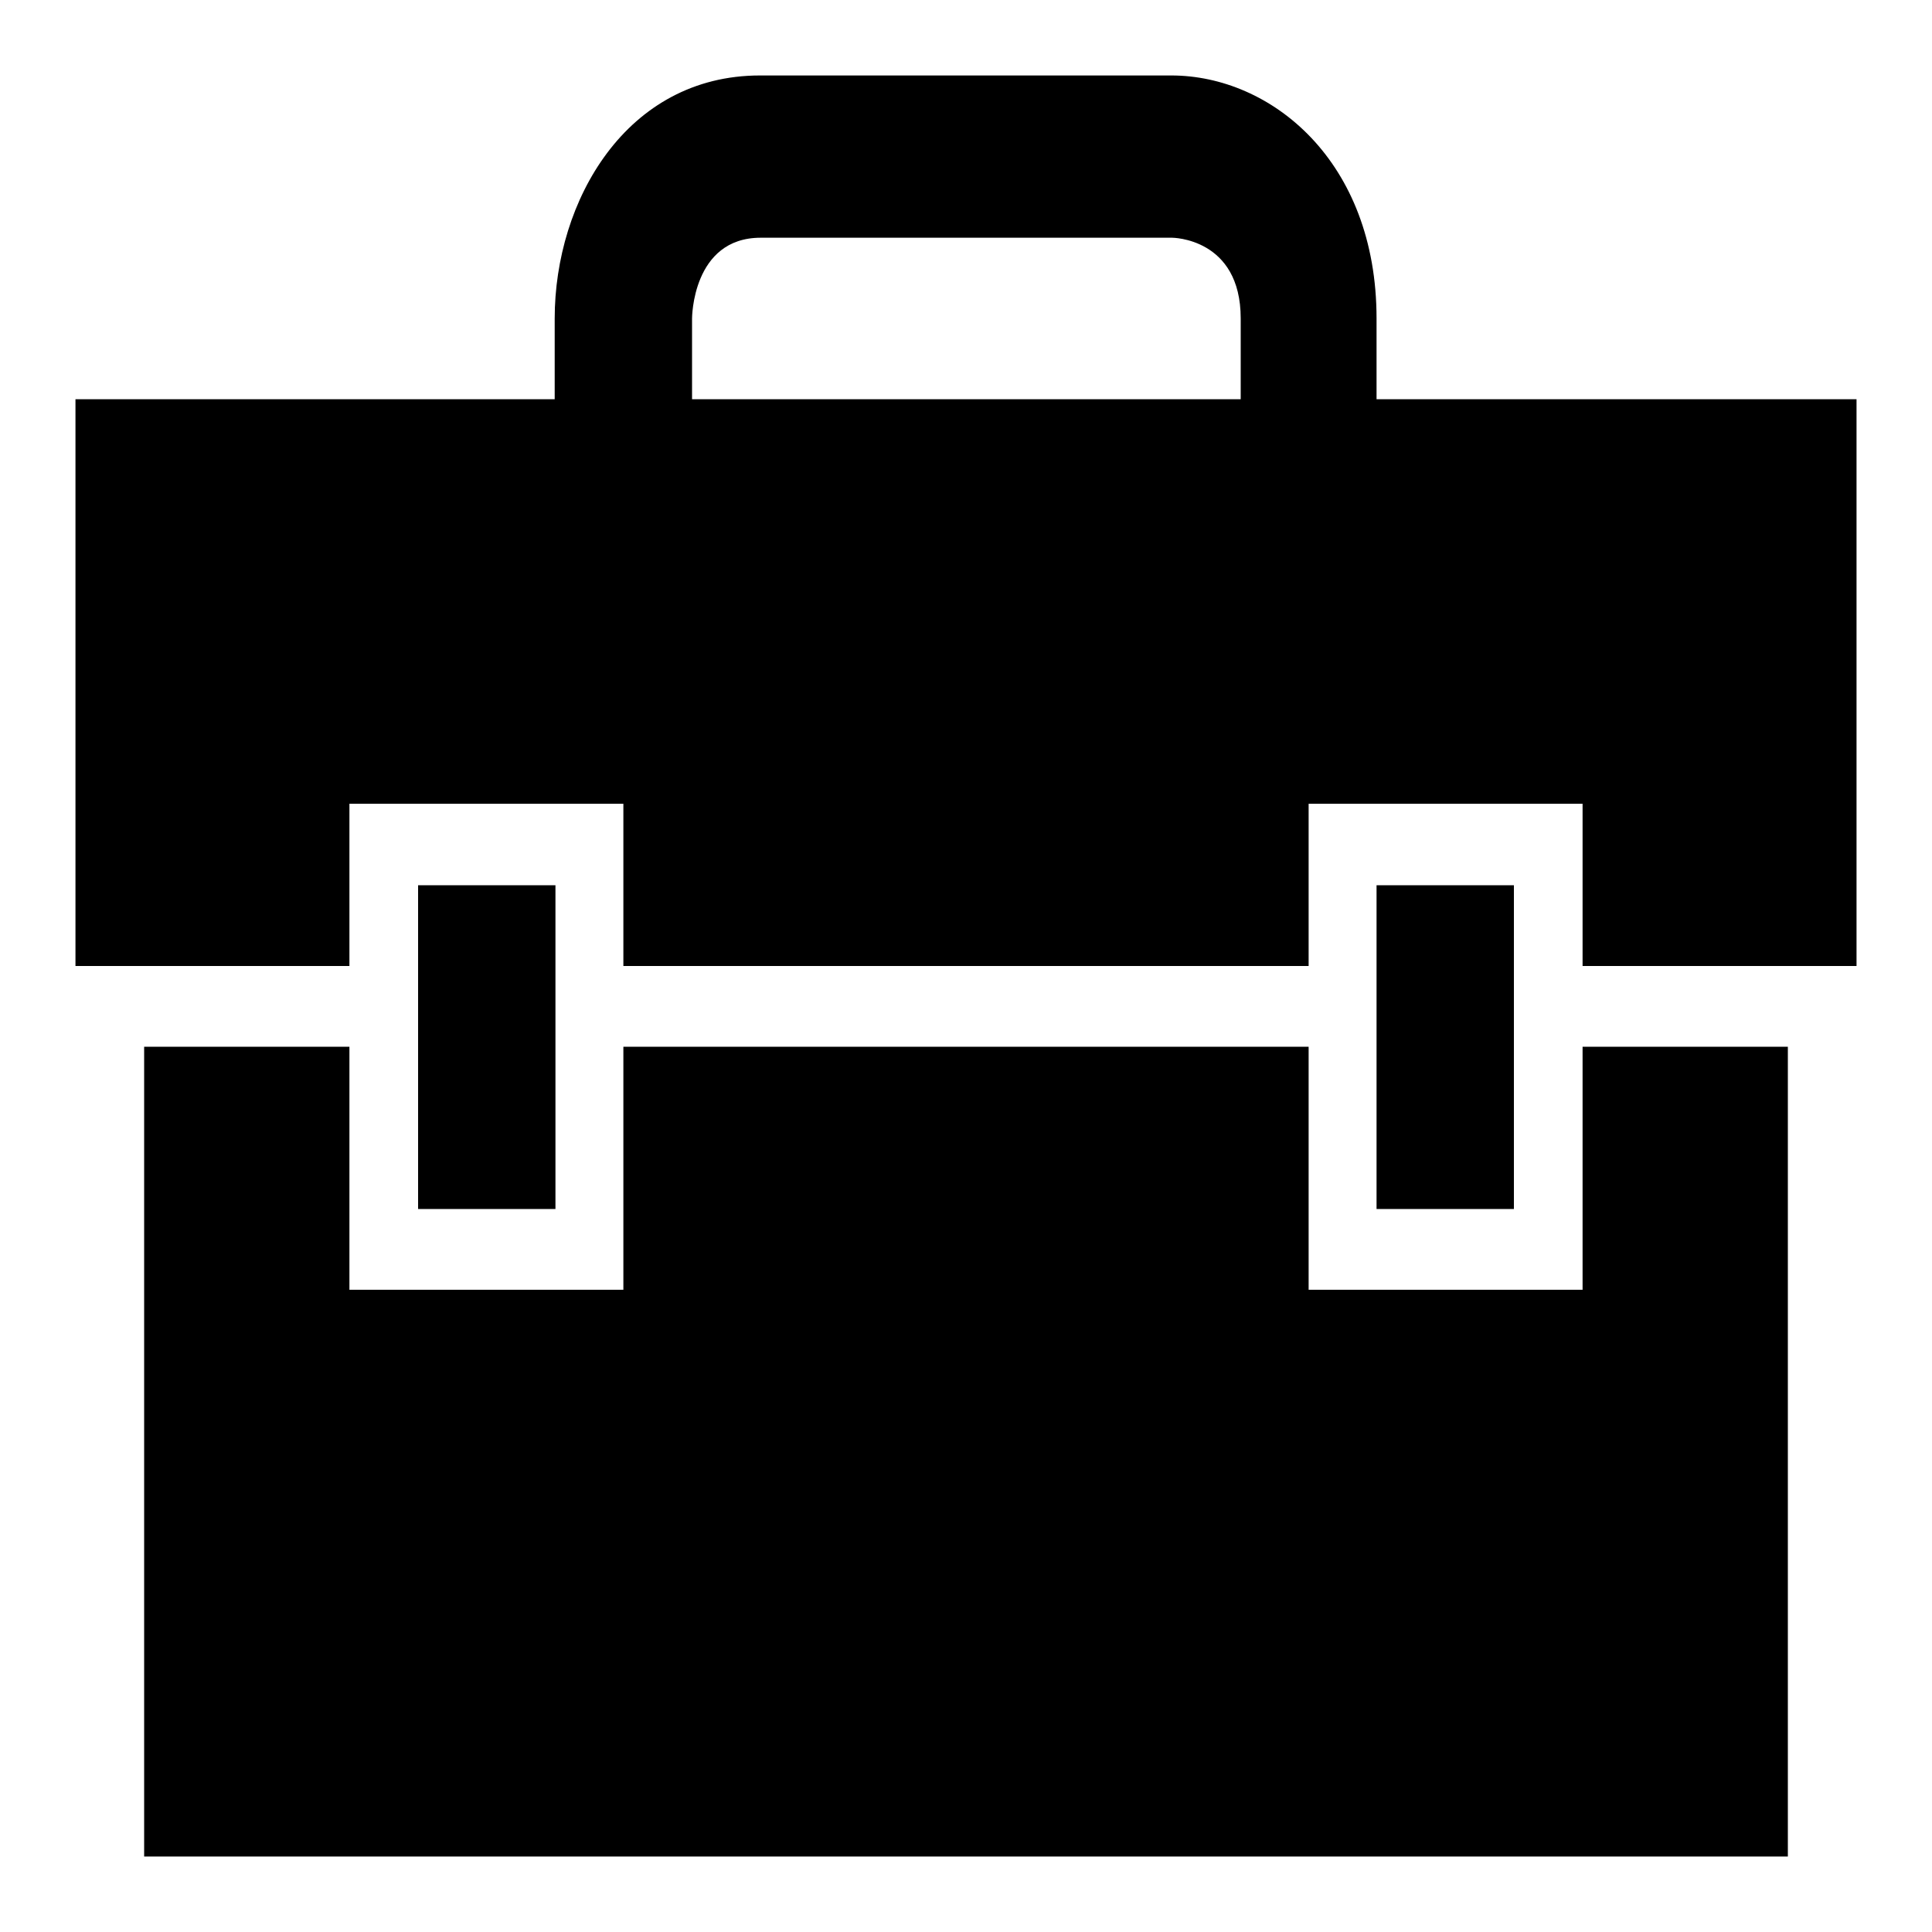
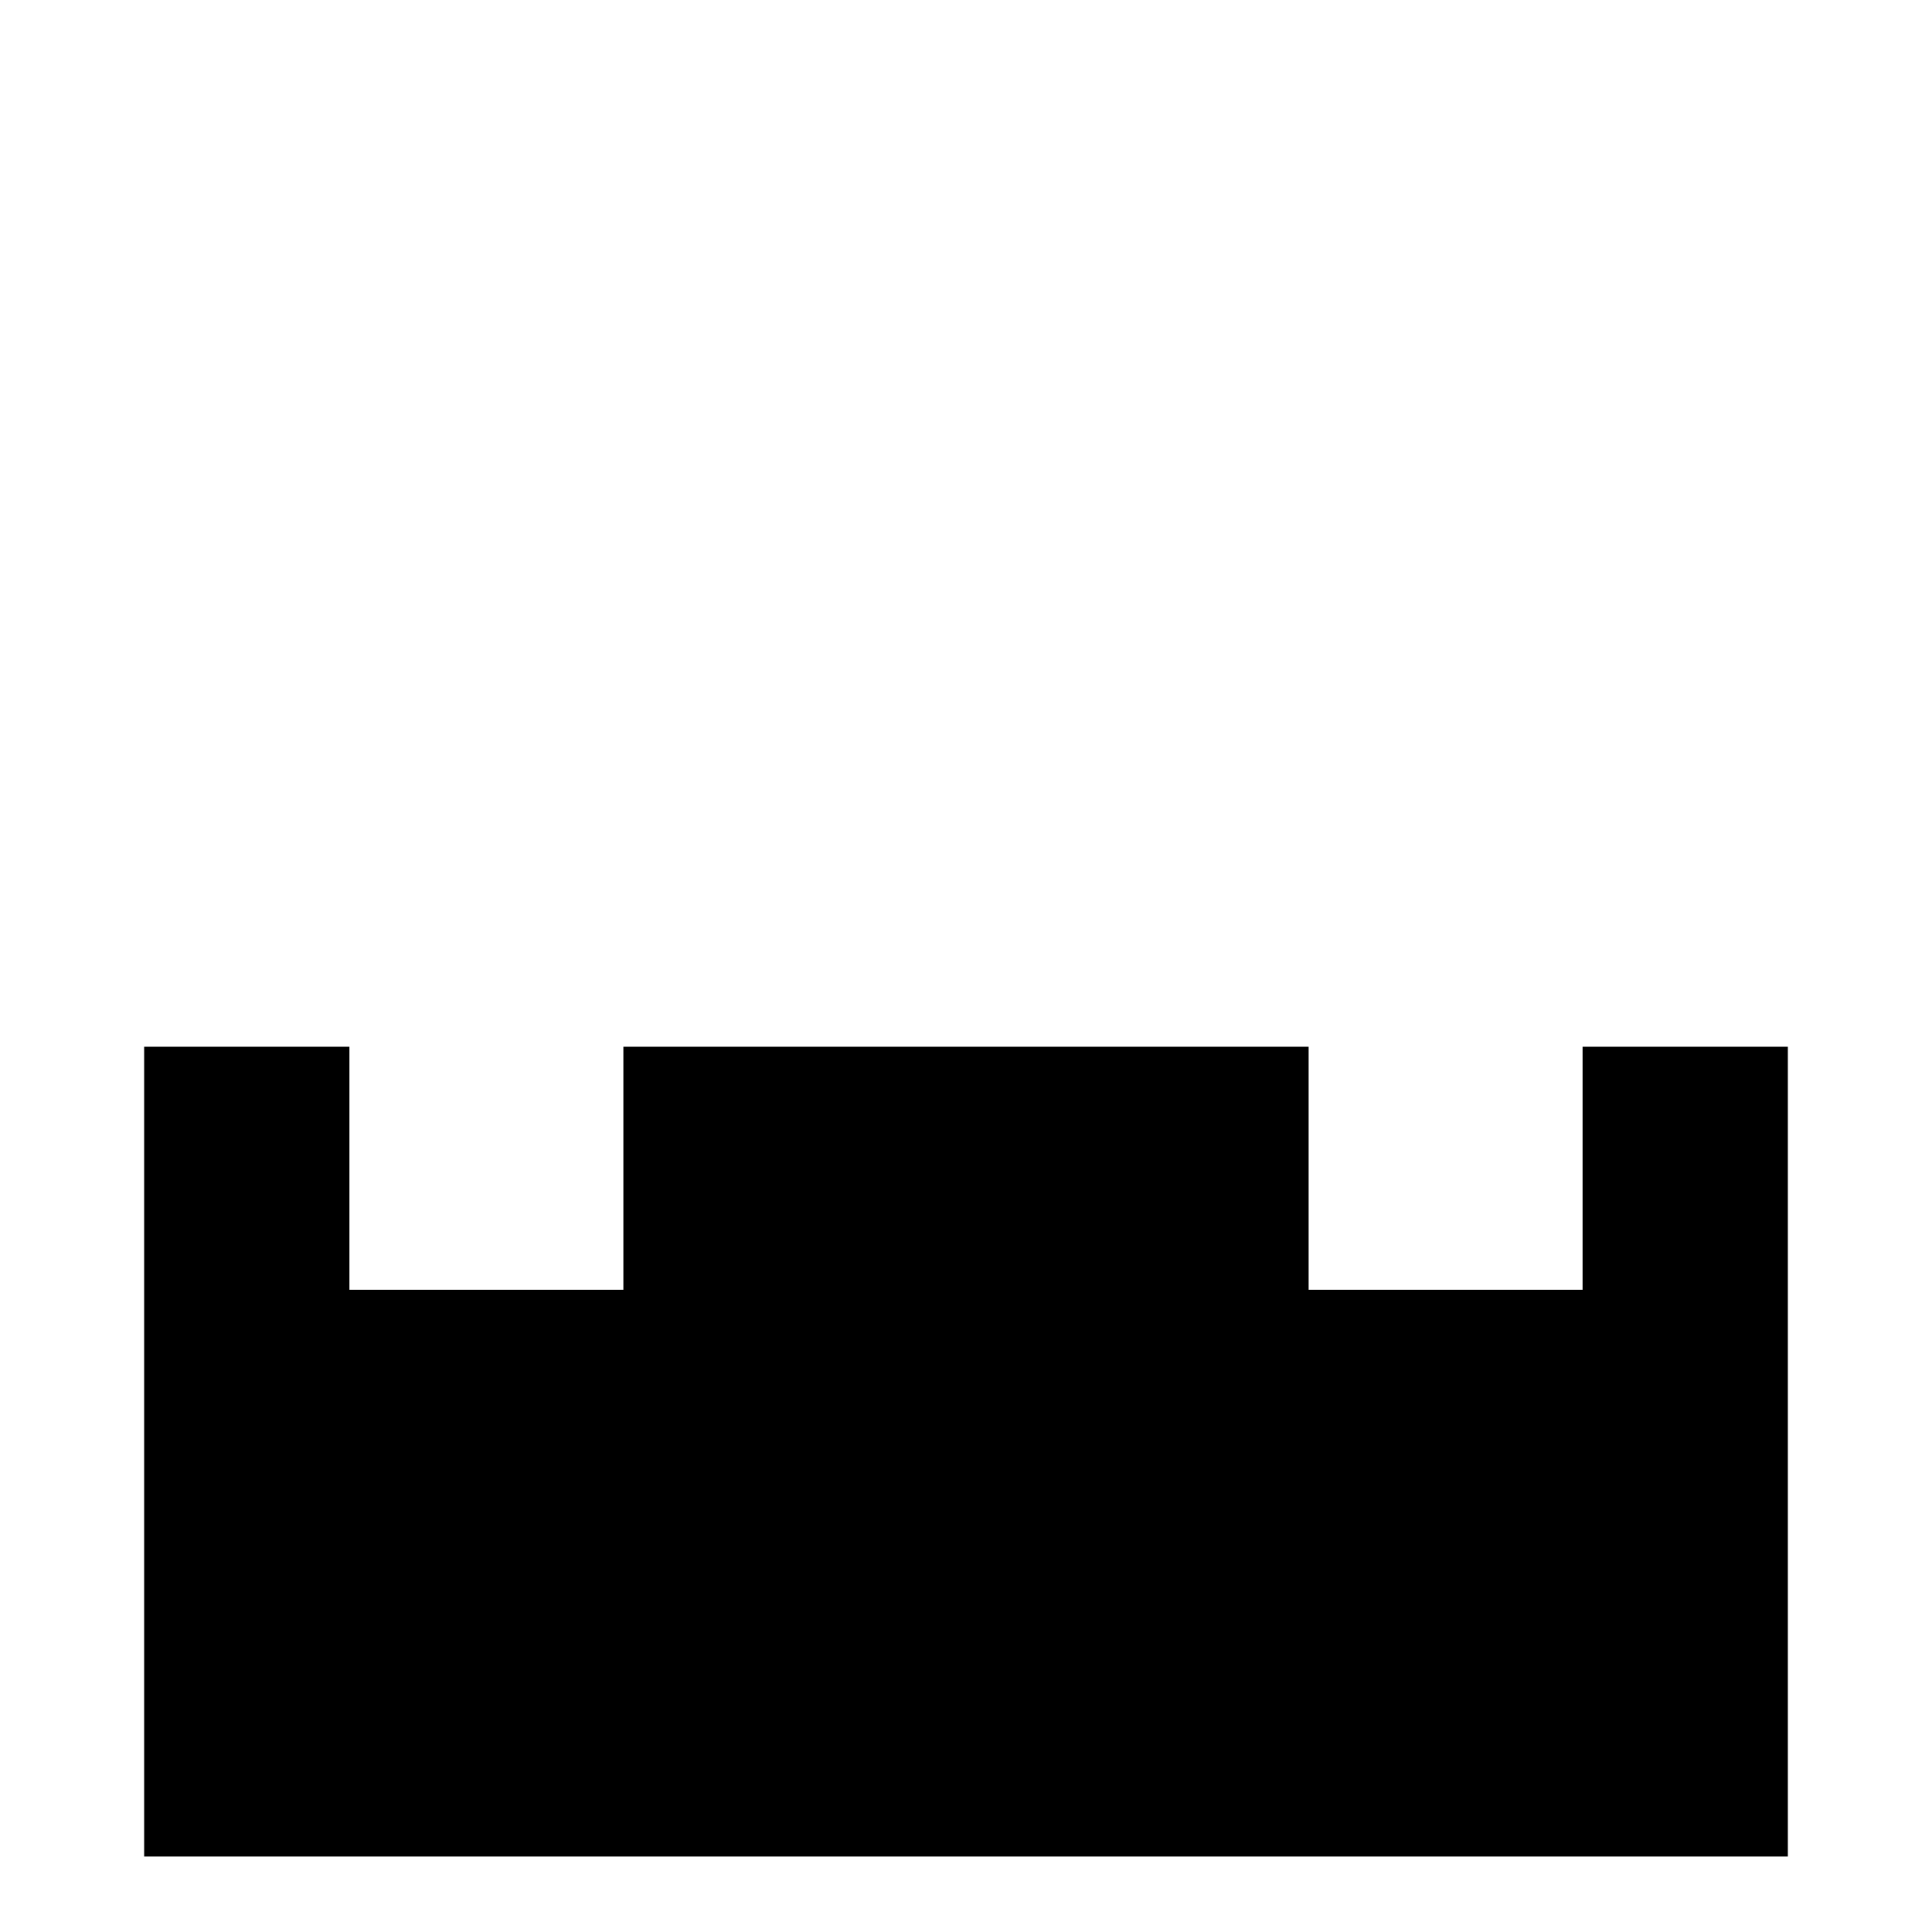
<svg xmlns="http://www.w3.org/2000/svg" version="1.1" x="0px" y="0px" viewBox="0 0 256 256" enable-background="new 0 0 256 256" xml:space="preserve">
  <g>
    <g>
-       <path fill="#000000" d="M73.6,160.2H55.4v-42.9h18.2V160.2L73.6,160.2z" />
-       <path fill="#000000" d="M182.4,52.9v-1.3v-9.4c0-20.9-14-32.2-27.2-32.2h-54.5c-17.7,0-27.2,16.6-27.2,32.2v10.7H10V128h36.3v-21.5h36.3V128h90.8v-21.5h36.3V128H246V52.9H182.4L182.4,52.9z M91.7,42.2c0,0,0-10.7,9.1-10.7h54.5c0,0,9.1,0,9.1,10.7v10.7H91.7V42.2L91.7,42.2z" />
      <path fill="#000000" d="M209.7,170.9h-36.3v-32.2H82.6v32.2H46.3v-32.2H19.1V246h217.8V138.7h-27.2V170.9L209.7,170.9z" />
-       <path fill="#000000" d="M200.6,160.2h-18.2v-42.9h18.2V160.2L200.6,160.2z" />
    </g>
  </g>
</svg>